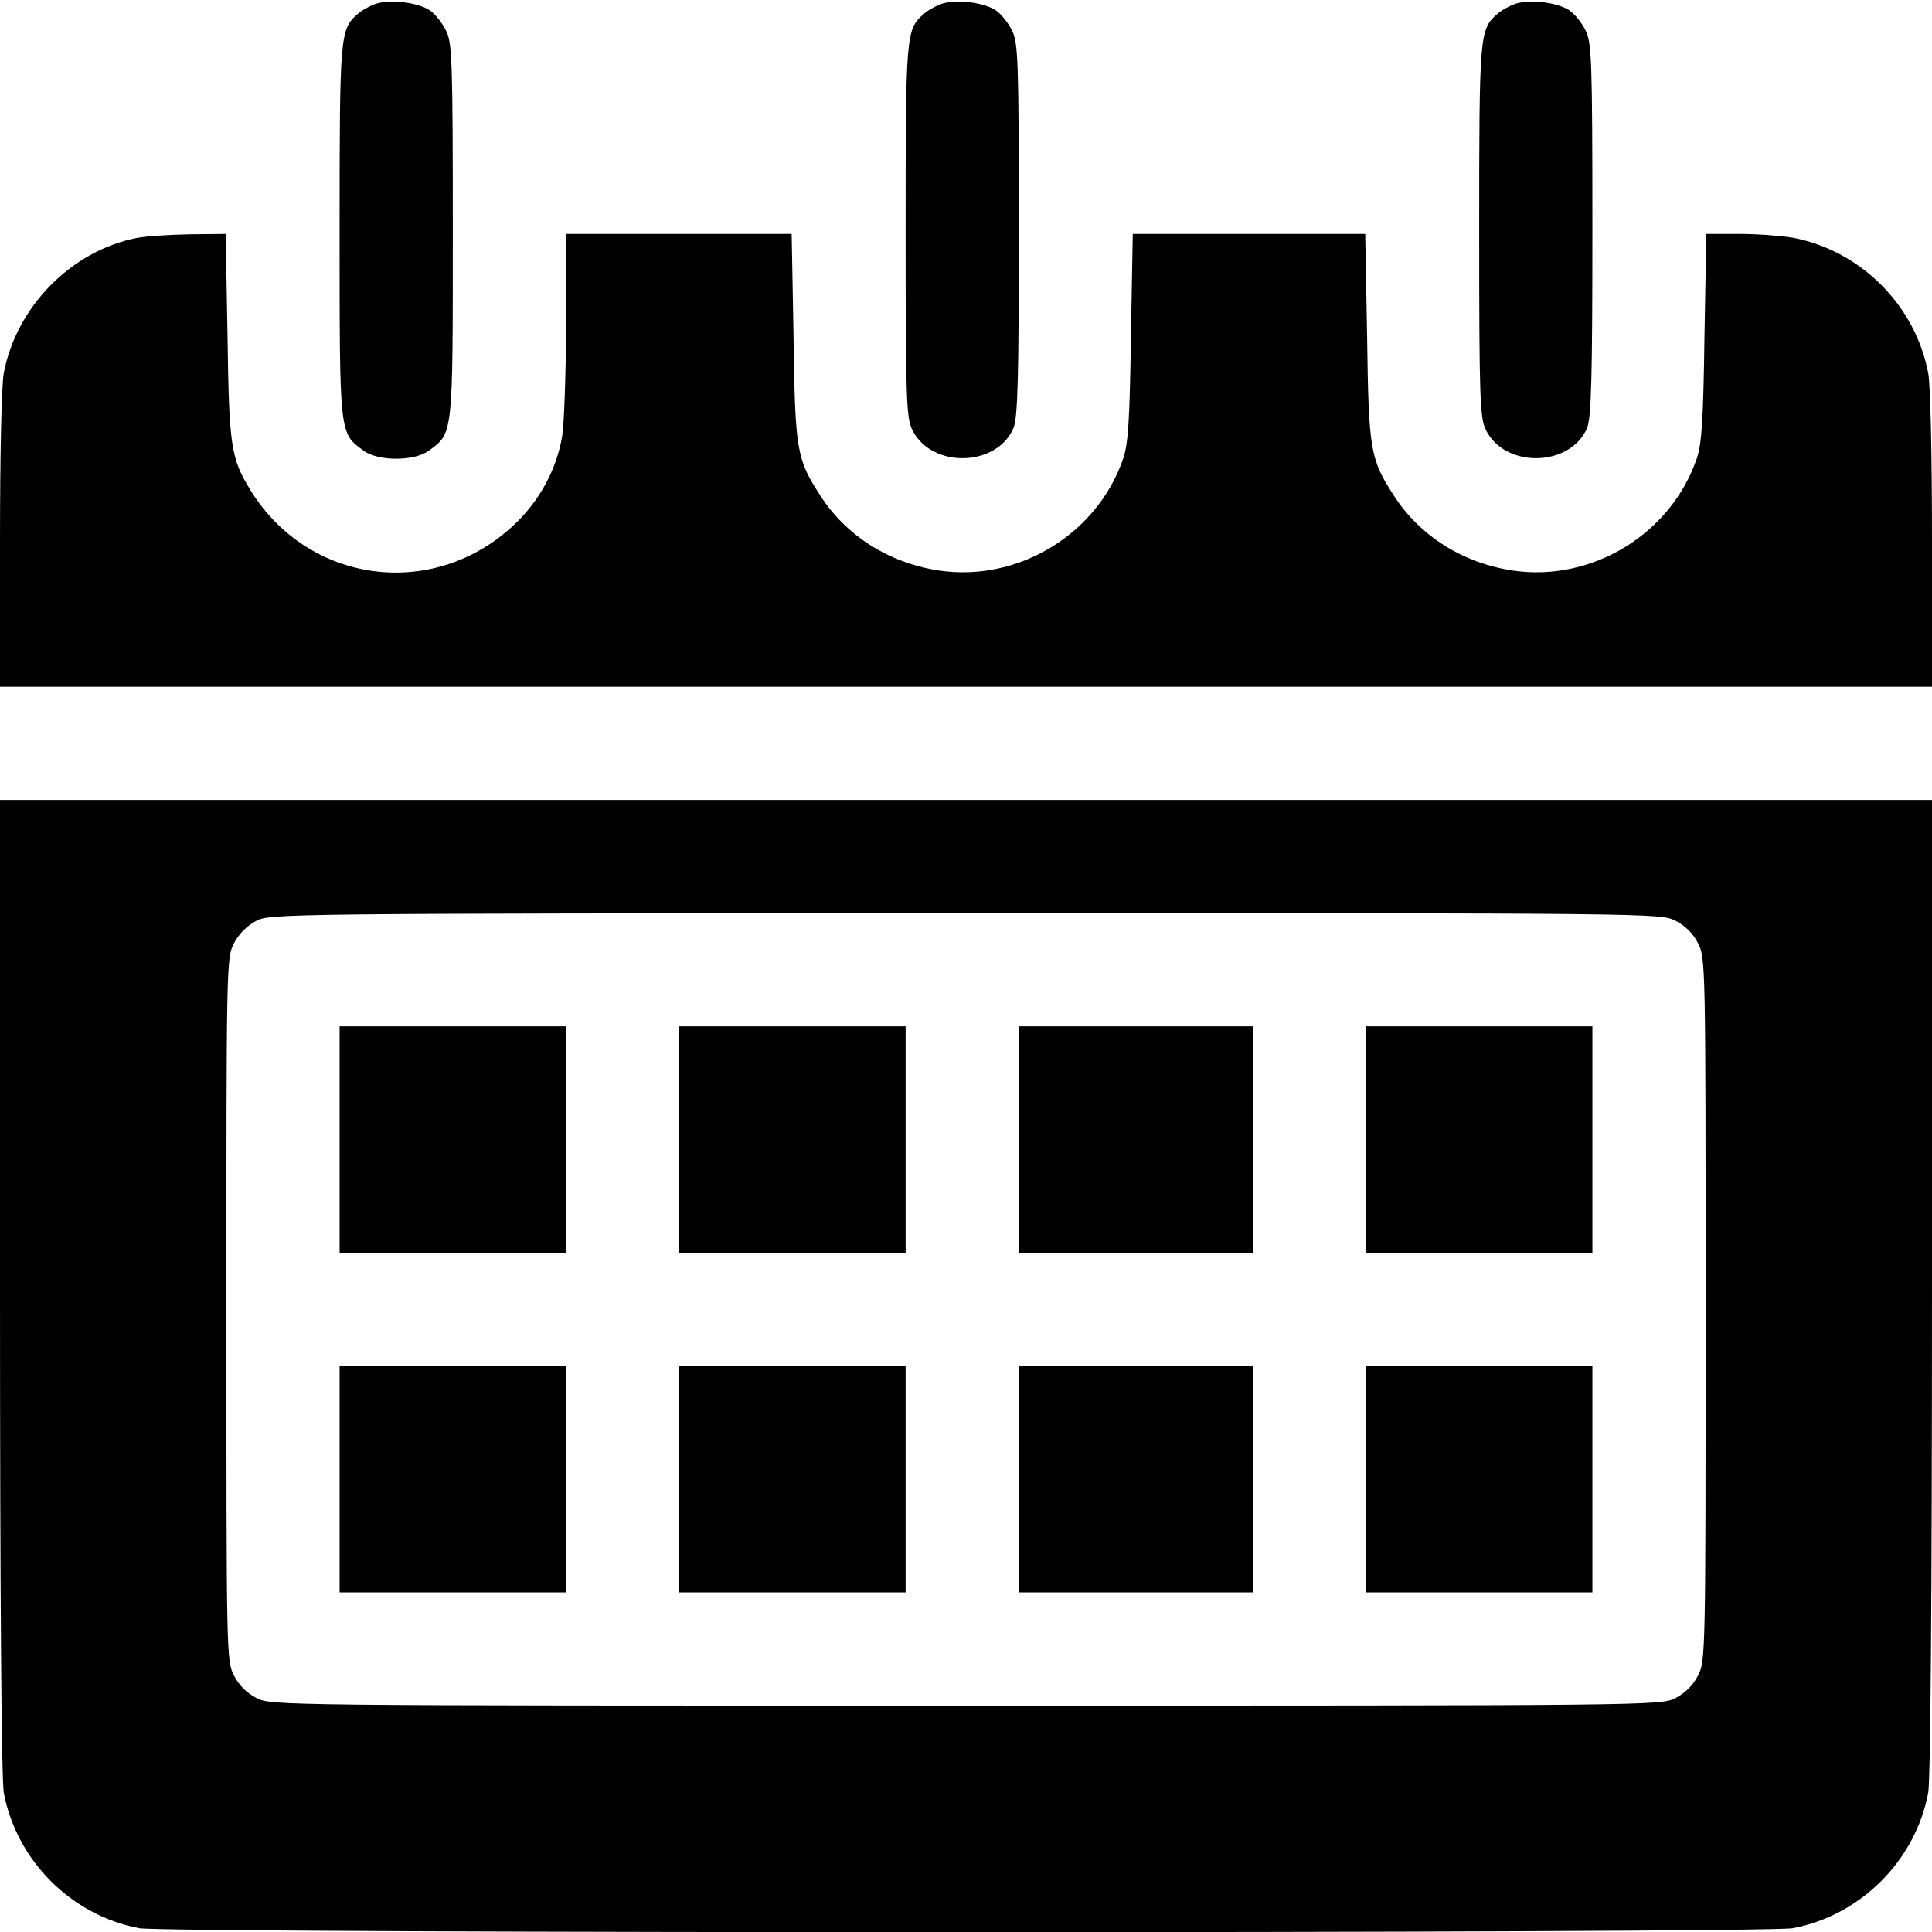
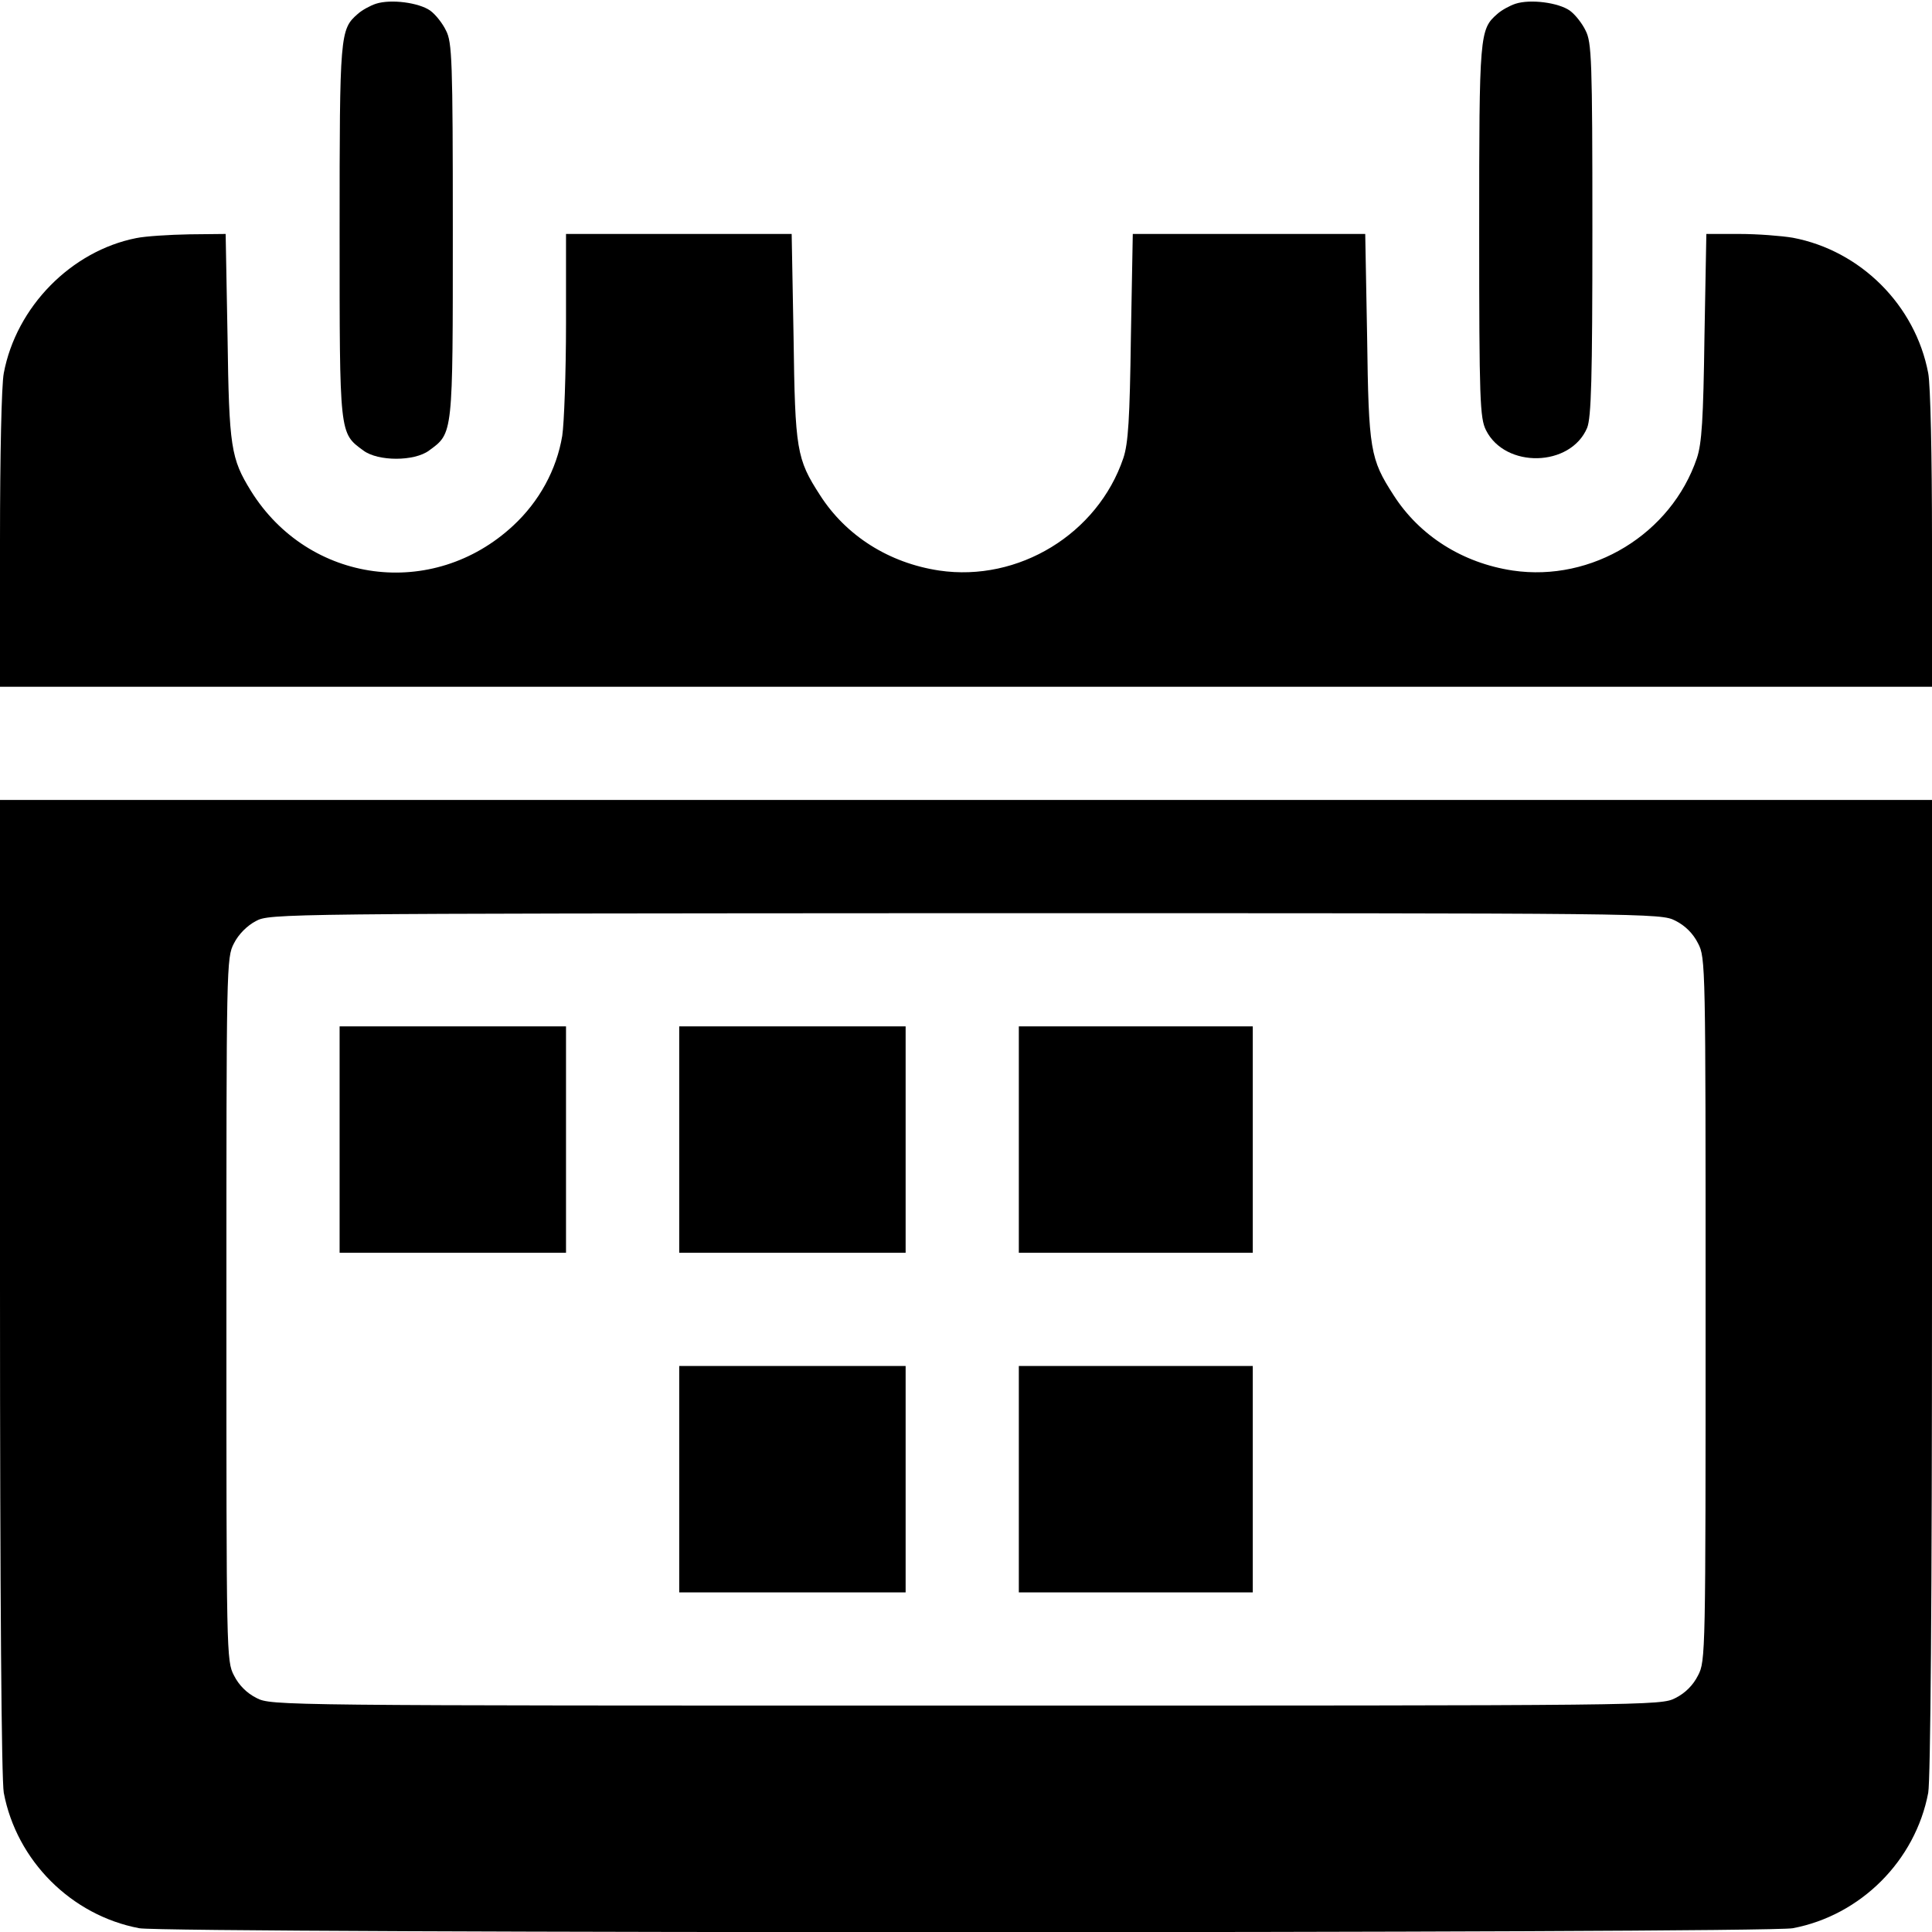
<svg xmlns="http://www.w3.org/2000/svg" version="1.0" width="512pt" height="512pt" viewBox="0 0 512 512" preserveAspectRatio="xMidYMid meet">
  <g transform="translate(0,512) scale(0.1,-0.1)" fill="#000000" stroke="none">
    <path d="M996 5110 c-15 -5 -37 -17 -48 -27 -47 -41 -48 -53 -48 -575 0 -543 -1 -535 63 -582 39 -29 135 -29 174 0 64 47 63 38 63 584 0 452 -2 498 -18 529 -9 19 -28 43 -42 53 -30 21 -104 31 -144 18z" />
-     <path d="M2496 5110 c-15 -5 -37 -17 -48 -27 -47 -41 -48 -53 -48 -575 0 -449 2 -496 18 -528 51 -102 224 -98 268 6 11 27 14 129 14 526 0 450 -2 496 -18 527 -9 19 -28 43 -42 53 -30 21 -104 31 -144 18z" />
    <path d="M4016 5110 c-15 -5 -37 -17 -48 -27 -47 -41 -48 -53 -48 -575 0 -449 2 -496 18 -528 51 -102 224 -98 268 6 11 27 14 129 14 526 0 450 -2 496 -18 527 -9 19 -28 43 -42 53 -30 21 -104 31 -144 18z" />
    <path d="M361 4489 c-172 -34 -318 -182 -351 -358 -6 -31 -10 -220 -10 -442 l0 -389 2560 0 2560 0 0 389 c0 222 -4 411 -10 442 -34 180 -179 325 -359 359 -30 5 -93 10 -142 10 l-87 0 -5 -272 c-3 -219 -7 -283 -20 -322 -68 -201 -278 -329 -488 -298 -133 20 -247 92 -316 200 -62 96 -66 119 -70 420 l-5 272 -308 0 -308 0 -5 -272 c-3 -219 -7 -283 -20 -322 -68 -201 -278 -329 -488 -298 -133 20 -247 92 -316 200 -62 96 -66 119 -70 420 l-5 272 -299 0 -299 0 0 -237 c0 -131 -5 -265 -10 -298 -15 -90 -61 -174 -130 -238 -213 -198 -542 -154 -695 92 -53 86 -58 115 -62 409 l-5 272 -96 -1 c-54 -1 -117 -5 -141 -10z" />
    <path d="M0 1711 c0 -834 4 -1307 10 -1342 34 -180 179 -325 359 -359 74 -14 4308 -14 4382 0 180 34 325 179 359 359 6 35 10 508 10 1342 l0 1289 -2560 0 -2560 0 0 -1289z m4440 969 c26 -13 47 -34 60 -60 20 -38 20 -57 20 -970 0 -913 0 -932 -20 -970 -13 -26 -34 -47 -60 -60 -39 -20 -55 -20 -1880 -20 -1825 0 -1841 0 -1880 20 -26 13 -47 34 -60 60 -20 38 -20 57 -20 970 0 913 0 932 20 970 12 24 35 47 58 59 36 20 65 20 1880 21 1828 0 1843 0 1882 -20z" />
    <path d="M900 2100 l0 -300 300 0 300 0 0 300 0 300 -300 0 -300 0 0 -300z" />
    <path d="M1800 2100 l0 -300 300 0 300 0 0 300 0 300 -300 0 -300 0 0 -300z" />
    <path d="M2700 2100 l0 -300 310 0 310 0 0 300 0 300 -310 0 -310 0 0 -300z" />
-     <path d="M3620 2100 l0 -300 300 0 300 0 0 300 0 300 -300 0 -300 0 0 -300z" />
-     <path d="M900 1200 l0 -300 300 0 300 0 0 300 0 300 -300 0 -300 0 0 -300z" />
    <path d="M1800 1200 l0 -300 300 0 300 0 0 300 0 300 -300 0 -300 0 0 -300z" />
    <path d="M2700 1200 l0 -300 310 0 310 0 0 300 0 300 -310 0 -310 0 0 -300z" />
-     <path d="M3620 1200 l0 -300 300 0 300 0 0 300 0 300 -300 0 -300 0 0 -300z" />
  </g>
</svg>